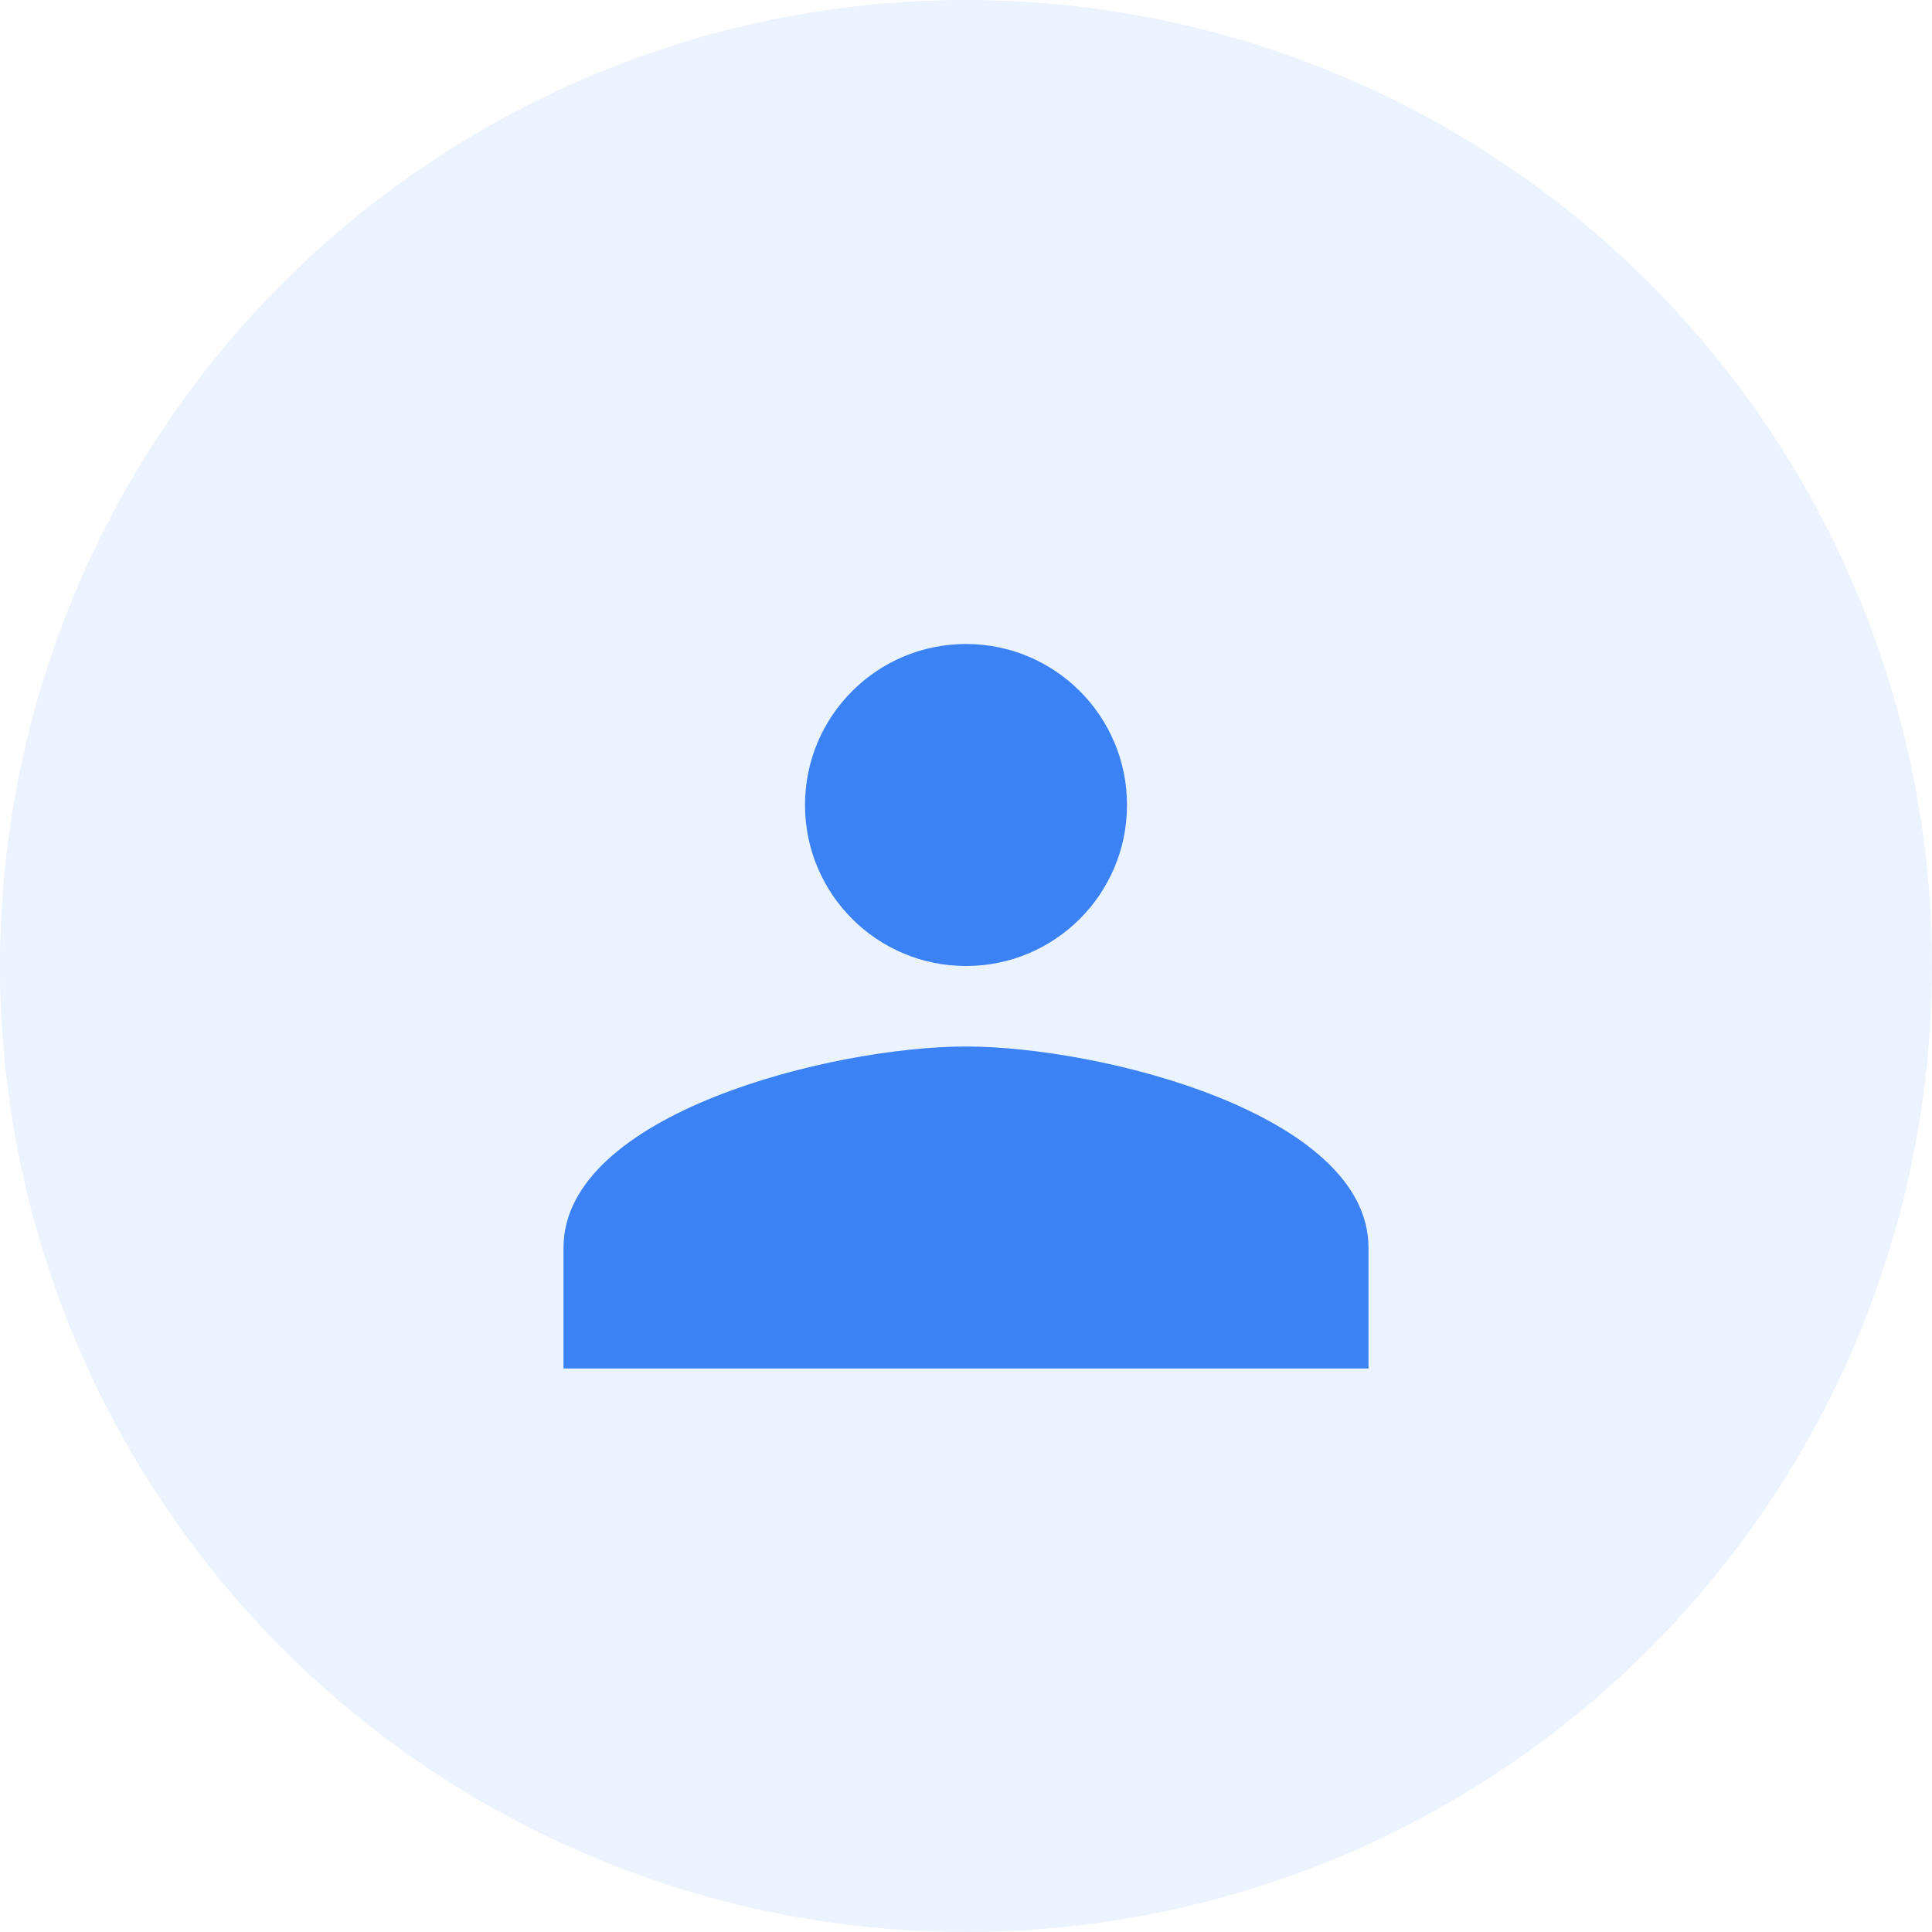
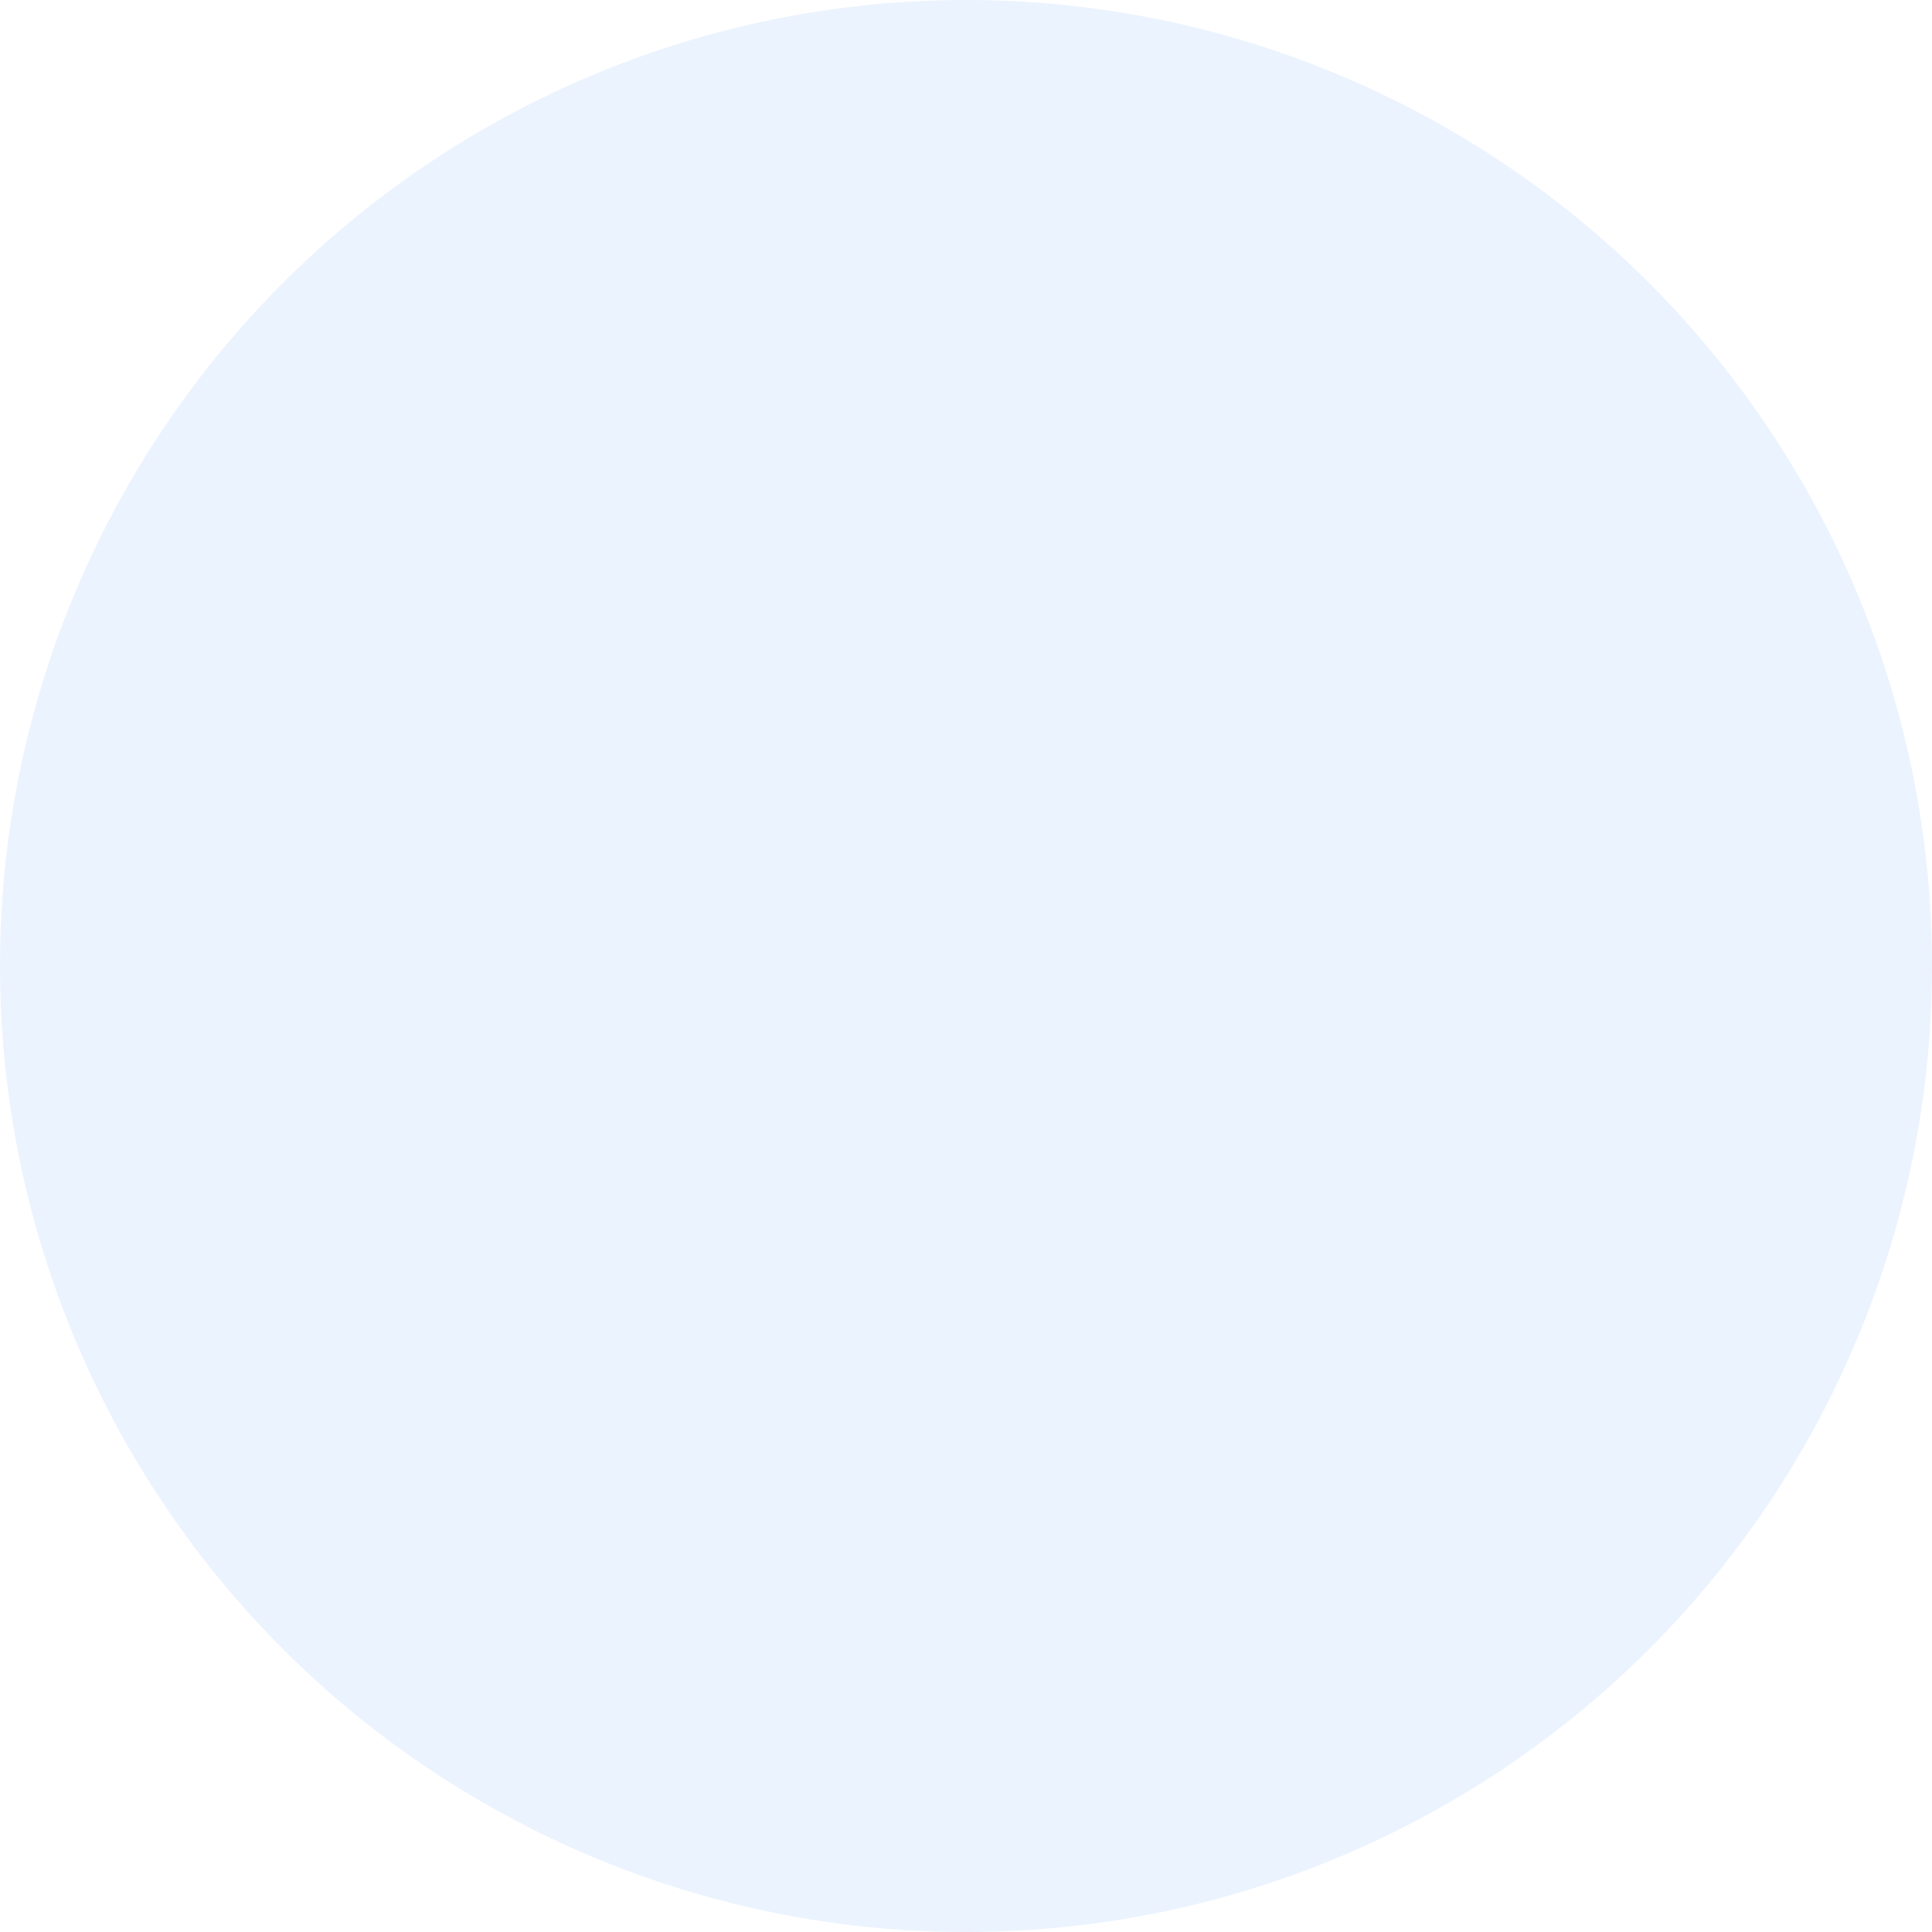
<svg xmlns="http://www.w3.org/2000/svg" width="48" height="48" viewBox="0 0 48 48" fill="none">
  <circle cx="24" cy="24" r="24" fill="#3B82F6" fill-opacity="0.1" />
-   <path d="M24 24C26.21 24 28 22.21 28 20C28 17.79 26.21 16 24 16C21.79 16 20 17.79 20 20C20 22.21 21.79 24 24 24ZM24 26C20.67 26 14 27.67 14 31V34H34V31C34 27.67 27.33 26 24 26Z" fill="#3B82F6" />
</svg>